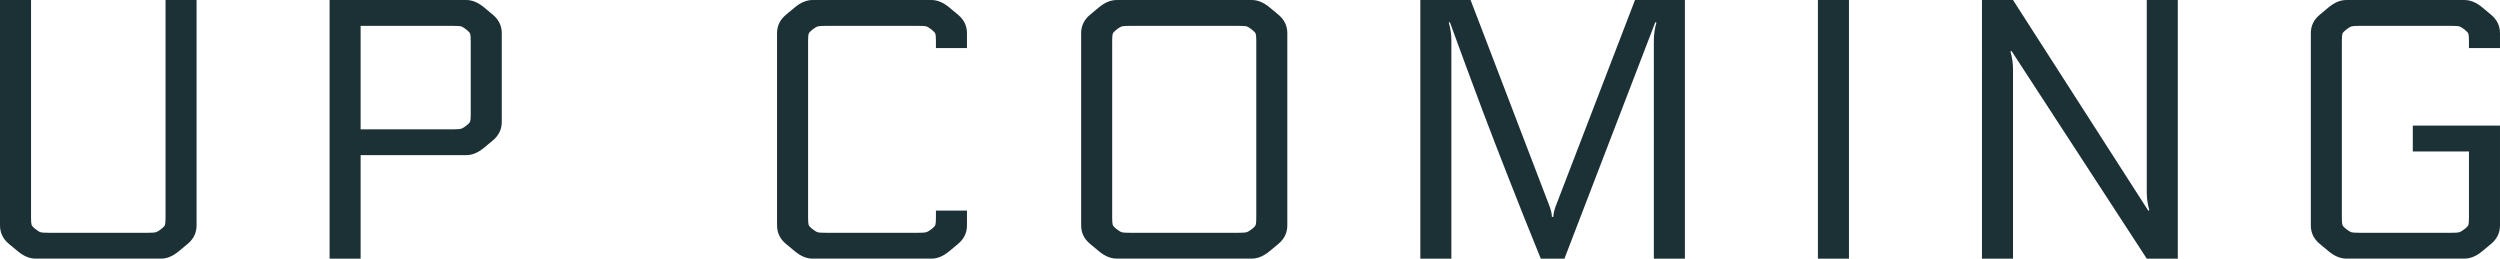
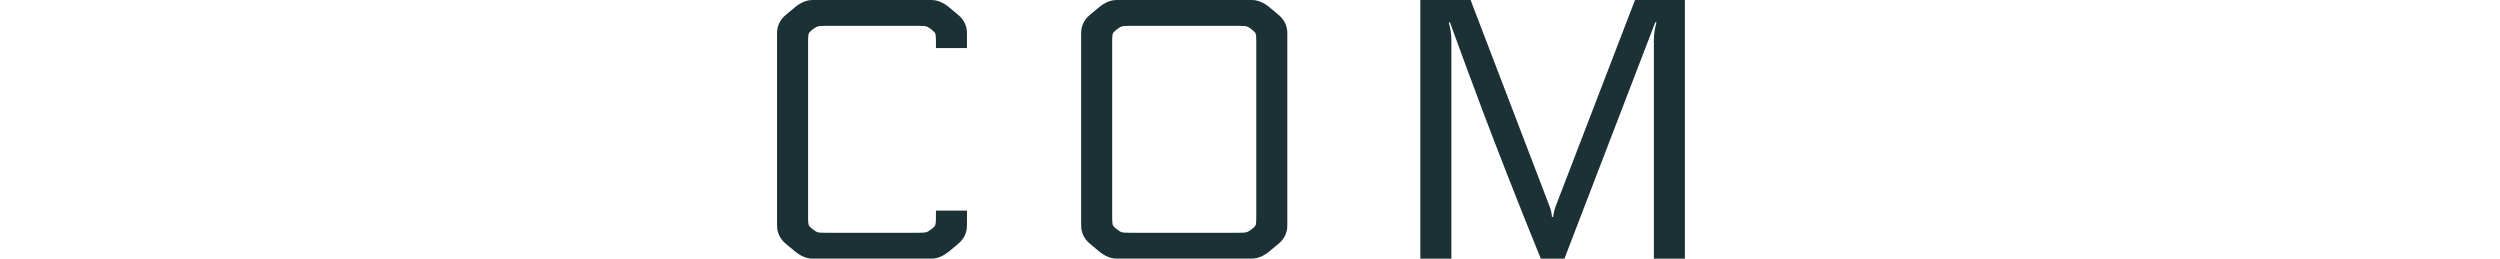
<svg xmlns="http://www.w3.org/2000/svg" id="_レイヤー_1" data-name="レイヤー 1" width="121.788" height="12.6" viewBox="0 0 121.788 12.6">
-   <path d="M8.064,0h1.512v10.979c0,.36-.144.66-.432.9l-.432.359c-.288.24-.576.36-.864.36H1.728c-.288,0-.576-.12-.864-.36l-.432-.359c-.288-.24-.432-.54-.432-.9V0h1.512v10.602c0,.18.009.297.027.351.018.055.081.124.189.207.108.085.192.136.252.153.06.019.198.027.414.027h4.788c.216,0,.354-.009.414-.027.06-.018.144-.068.252-.153.108-.083.171-.152.189-.207.018-.054.027-.171.027-.351V0Z" fill="#1c3135" stroke-width="0" />
-   <path d="M17.568,7.56v5.04h-1.512V0h6.66c.288,0,.576.12.864.359l.432.36c.288.24.432.54.432.899v4.32c0,.36-.144.66-.432.9l-.432.359c-.288.24-.576.36-.864.36h-5.148ZM17.568,1.26v5.04h4.482c.216,0,.354-.009.414-.027.06-.018.144-.068.252-.153.108-.083.171-.152.189-.206.018-.055.027-.172.027-.352V1.998c0-.181-.009-.298-.027-.352s-.081-.123-.189-.207-.192-.135-.252-.153c-.06-.018-.198-.026-.414-.026h-4.482Z" fill="#1c3135" stroke-width="0" />
  <path d="M47.106,2.34h-1.512v-.342c0-.181-.009-.298-.027-.352-.018-.054-.081-.123-.189-.207-.108-.084-.192-.135-.252-.153-.06-.018-.198-.026-.414-.026h-4.464c-.216,0-.354.009-.414.026-.06.019-.144.069-.252.153-.108.084-.171.153-.189.207s-.027.171-.027.352v8.604c0,.18.009.297.027.351.018.055.081.124.189.207.108.085.192.136.252.153.06.019.198.027.414.027h4.464c.216,0,.354-.009.414-.027.06-.018.144-.068.252-.153.108-.083.171-.152.189-.207.018-.054.027-.171.027-.351v-.342h1.512v.72c0,.36-.144.66-.432.9l-.432.359c-.288.24-.576.36-.864.36h-5.796c-.288,0-.576-.12-.864-.36l-.432-.359c-.288-.24-.432-.54-.432-.9V1.619c0-.359.144-.659.432-.899l.432-.36c.288-.239.576-.359.864-.359h5.796c.288,0,.576.12.864.359l.432.36c.288.24.432.54.432.899v.721Z" fill="#1c3135" stroke-width="0" />
  <path d="M54.396,0h6.588c.288,0,.576.12.864.359l.432.36c.288.24.432.54.432.899v9.36c0,.36-.144.66-.432.9l-.432.359c-.288.24-.576.36-.864.36h-6.588c-.288,0-.576-.12-.864-.36l-.432-.359c-.288-.24-.432-.54-.432-.9V1.619c0-.359.144-.659.432-.899l.432-.36c.288-.239.576-.359.864-.359ZM61.2,10.602V1.998c0-.181-.009-.298-.027-.352s-.081-.123-.189-.207c-.108-.084-.192-.135-.252-.153-.06-.018-.198-.026-.414-.026h-5.256c-.216,0-.354.009-.414.026-.06.019-.144.069-.252.153-.108.084-.171.153-.189.207s-.027.171-.027.352v8.604c0,.18.009.297.027.351.018.055.081.124.189.207.108.085.192.136.252.153.06.019.198.027.414.027h5.256c.216,0,.354-.009.414-.027.06-.018.144-.068.252-.153.108-.083.171-.152.189-.207.018-.054.027-.171.027-.351Z" fill="#1c3135" stroke-width="0" />
  <path d="M70.632,1.08l-.054.018c.084.288.126.576.126.864v10.638h-1.512V0h2.448l3.852,10.062c.072.204.108.372.108.504h.072c0-.132.036-.3.108-.504l3.87-10.062h2.43v12.6h-1.512V1.962c0-.288.042-.576.126-.864l-.054-.018-4.428,11.52h-1.152c-.552-1.355-1.077-2.67-1.575-3.942-.498-1.271-.909-2.337-1.233-3.194-.324-.858-.606-1.614-.846-2.269-.24-.653-.426-1.161-.558-1.521-.132-.36-.204-.559-.216-.594Z" fill="#1c3135" stroke-width="0" />
-   <path d="M88.56,0h1.512v12.6h-1.512V0Z" fill="#1c3135" stroke-width="0" />
-   <path d="M104.652,10.26l.054-.019c-.084-.288-.126-.575-.126-.863V0h1.512v12.6h-1.512l-6.588-10.116-.054.019c.084.288.126.575.126.863v9.234h-1.512V0h1.512l6.588,10.26Z" fill="#1c3135" stroke-width="0" />
-   <path d="M121.788,2.34h-1.512v-.342c0-.181-.009-.298-.027-.352s-.081-.123-.189-.207-.192-.135-.252-.153c-.061-.018-.198-.026-.414-.026h-4.428c-.216,0-.354.009-.414.026-.06.019-.144.069-.252.153-.108.084-.171.153-.189.207s-.027.171-.027.352v8.604c0,.18.009.297.027.351.018.055.081.124.189.207.108.085.192.136.252.153.06.019.198.027.414.027h4.428c.216,0,.354-.009.414-.027.06-.018.144-.068.252-.153.108-.083.171-.152.189-.207.018-.054.027-.171.027-.351v-3.222h-2.736v-1.261h4.248v4.86c0,.36-.144.66-.432.9l-.432.359c-.288.24-.576.36-.864.36h-5.76c-.288,0-.576-.12-.864-.36l-.432-.359c-.288-.24-.432-.54-.432-.9V1.619c0-.359.144-.659.432-.899l.432-.36c.288-.239.576-.359.864-.359h5.76c.288,0,.576.12.864.359l.432.36c.288.24.432.54.432.899v.721Z" fill="#1c3135" stroke-width="0" />
</svg>